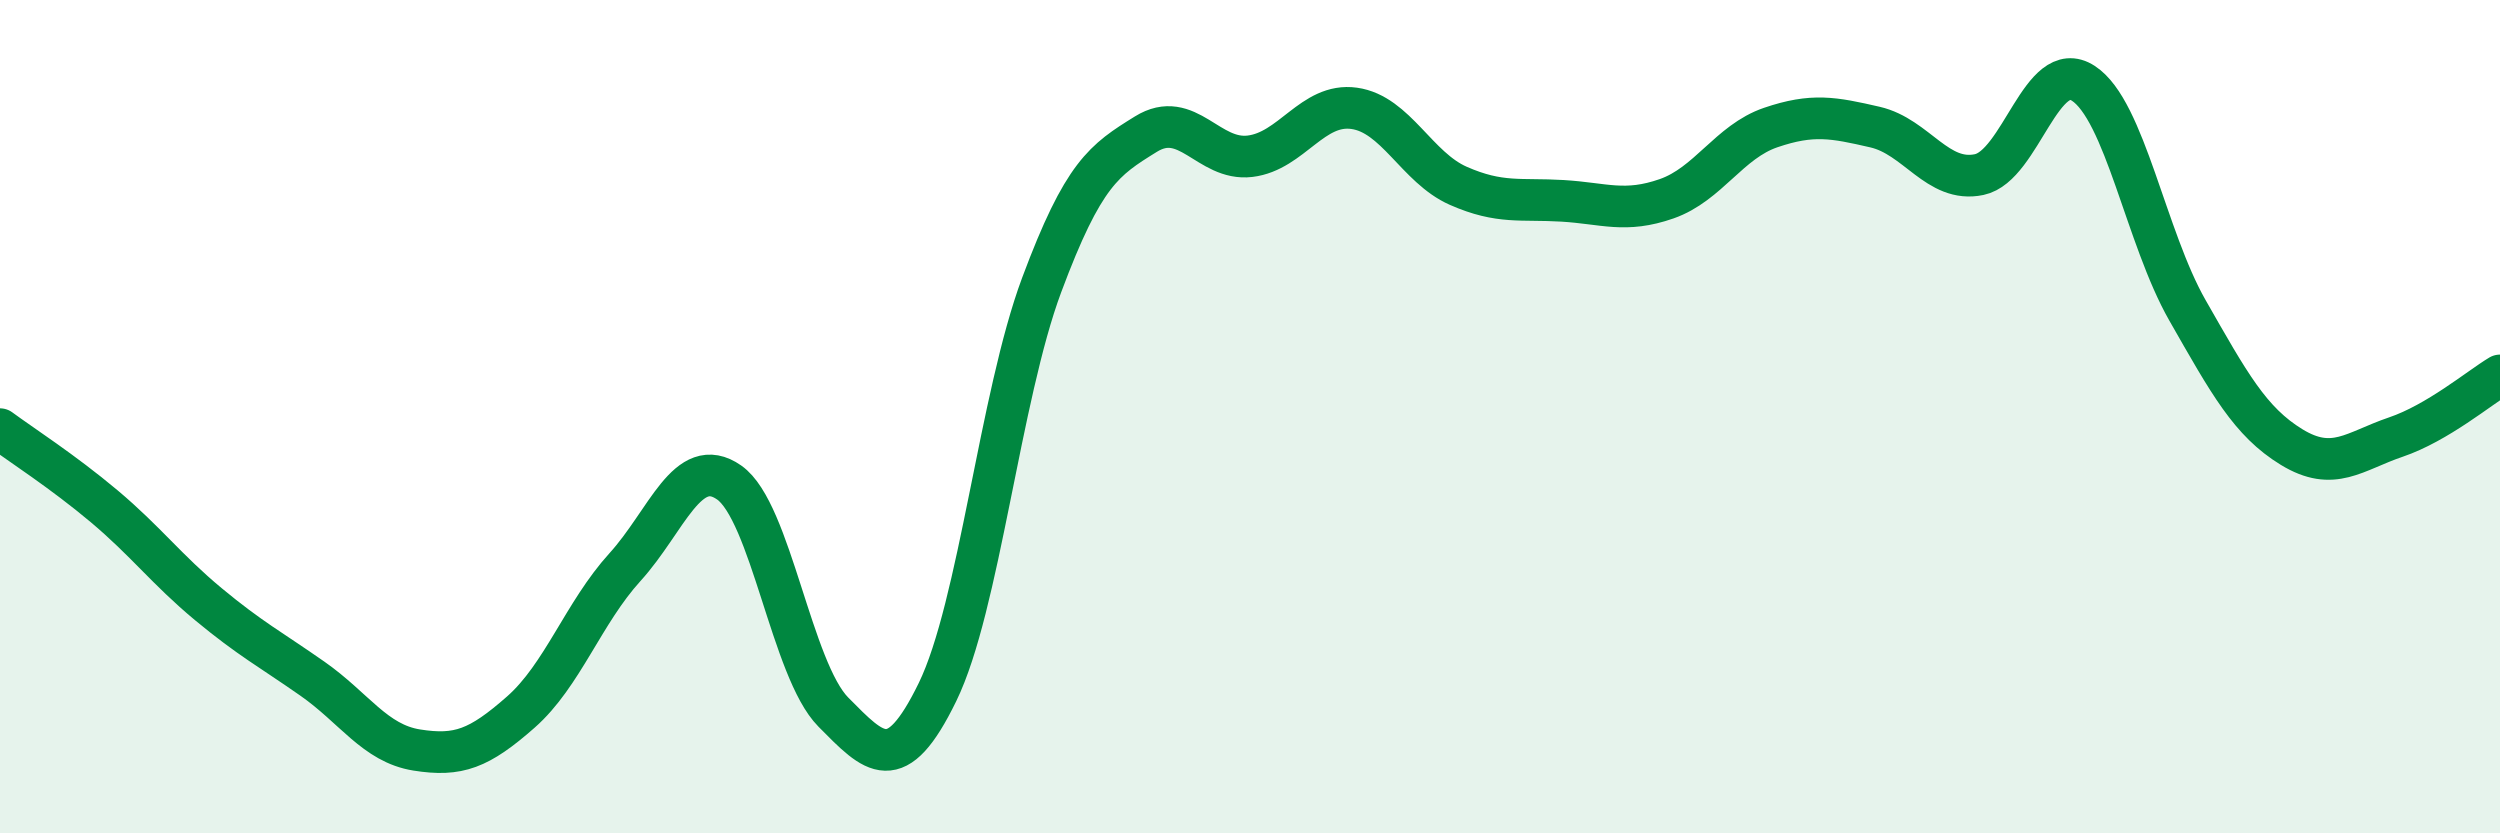
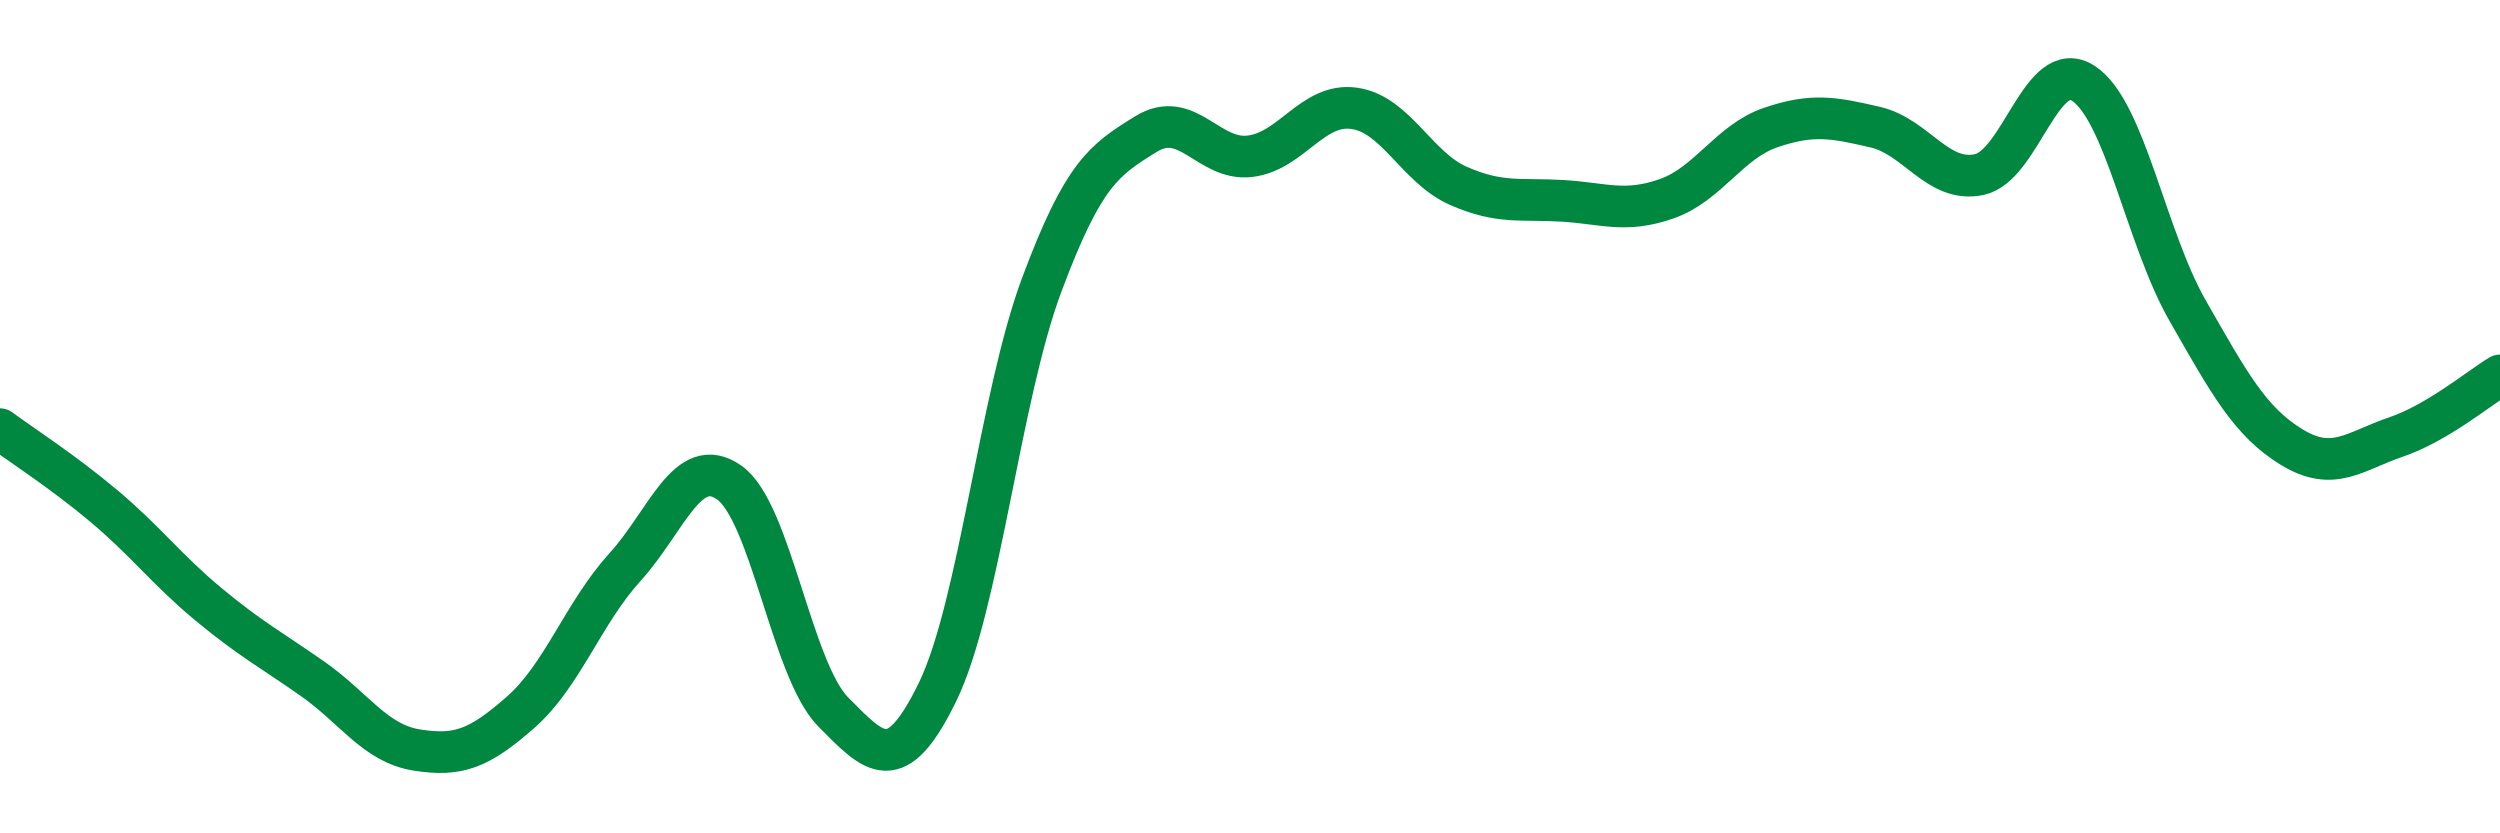
<svg xmlns="http://www.w3.org/2000/svg" width="60" height="20" viewBox="0 0 60 20">
-   <path d="M 0,10.3 C 0.5,10.67 1.5,11.31 2.5,12.15 C 3.5,12.99 4,13.67 5,14.5 C 6,15.33 6.5,15.59 7.5,16.29 C 8.5,16.99 9,17.84 10,18 C 11,18.16 11.5,17.97 12.5,17.09 C 13.5,16.21 14,14.71 15,13.61 C 16,12.51 16.5,10.88 17.5,11.58 C 18.5,12.28 19,16.08 20,17.09 C 21,18.1 21.5,18.66 22.5,16.61 C 23.5,14.56 24,9.52 25,6.84 C 26,4.16 26.5,3.84 27.5,3.22 C 28.5,2.6 29,3.87 30,3.75 C 31,3.63 31.5,2.46 32.5,2.6 C 33.5,2.74 34,4.02 35,4.46 C 36,4.9 36.5,4.76 37.5,4.82 C 38.5,4.88 39,5.12 40,4.77 C 41,4.42 41.5,3.4 42.5,3.06 C 43.5,2.72 44,2.82 45,3.05 C 46,3.28 46.5,4.4 47.5,4.19 C 48.5,3.98 49,1.35 50,2 C 51,2.65 51.5,5.7 52.5,7.45 C 53.5,9.2 54,10.12 55,10.73 C 56,11.34 56.5,10.83 57.5,10.49 C 58.5,10.15 59.5,9.31 60,9.01L60 20L0 20Z" fill="#008740" opacity="0.1" stroke-linecap="round" stroke-linejoin="round" />
  <path d="M 0,10.3 C 0.5,10.67 1.5,11.31 2.5,12.15 C 3.5,12.99 4,13.67 5,14.5 C 6,15.33 6.5,15.59 7.5,16.29 C 8.5,16.99 9,17.84 10,18 C 11,18.16 11.5,17.97 12.5,17.09 C 13.5,16.21 14,14.71 15,13.61 C 16,12.51 16.5,10.88 17.5,11.58 C 18.5,12.28 19,16.08 20,17.09 C 21,18.1 21.5,18.66 22.5,16.61 C 23.5,14.56 24,9.52 25,6.84 C 26,4.16 26.5,3.84 27.5,3.22 C 28.5,2.6 29,3.87 30,3.75 C 31,3.63 31.5,2.46 32.5,2.6 C 33.5,2.74 34,4.02 35,4.46 C 36,4.9 36.5,4.76 37.5,4.82 C 38.5,4.88 39,5.12 40,4.77 C 41,4.42 41.5,3.4 42.5,3.06 C 43.5,2.72 44,2.82 45,3.05 C 46,3.28 46.5,4.4 47.5,4.19 C 48.5,3.98 49,1.35 50,2 C 51,2.65 51.5,5.7 52.5,7.45 C 53.5,9.2 54,10.12 55,10.73 C 56,11.34 56.5,10.83 57.5,10.49 C 58.5,10.15 59.5,9.31 60,9.01" stroke="#008740" stroke-width="1" fill="none" stroke-linecap="round" stroke-linejoin="round" />
</svg>